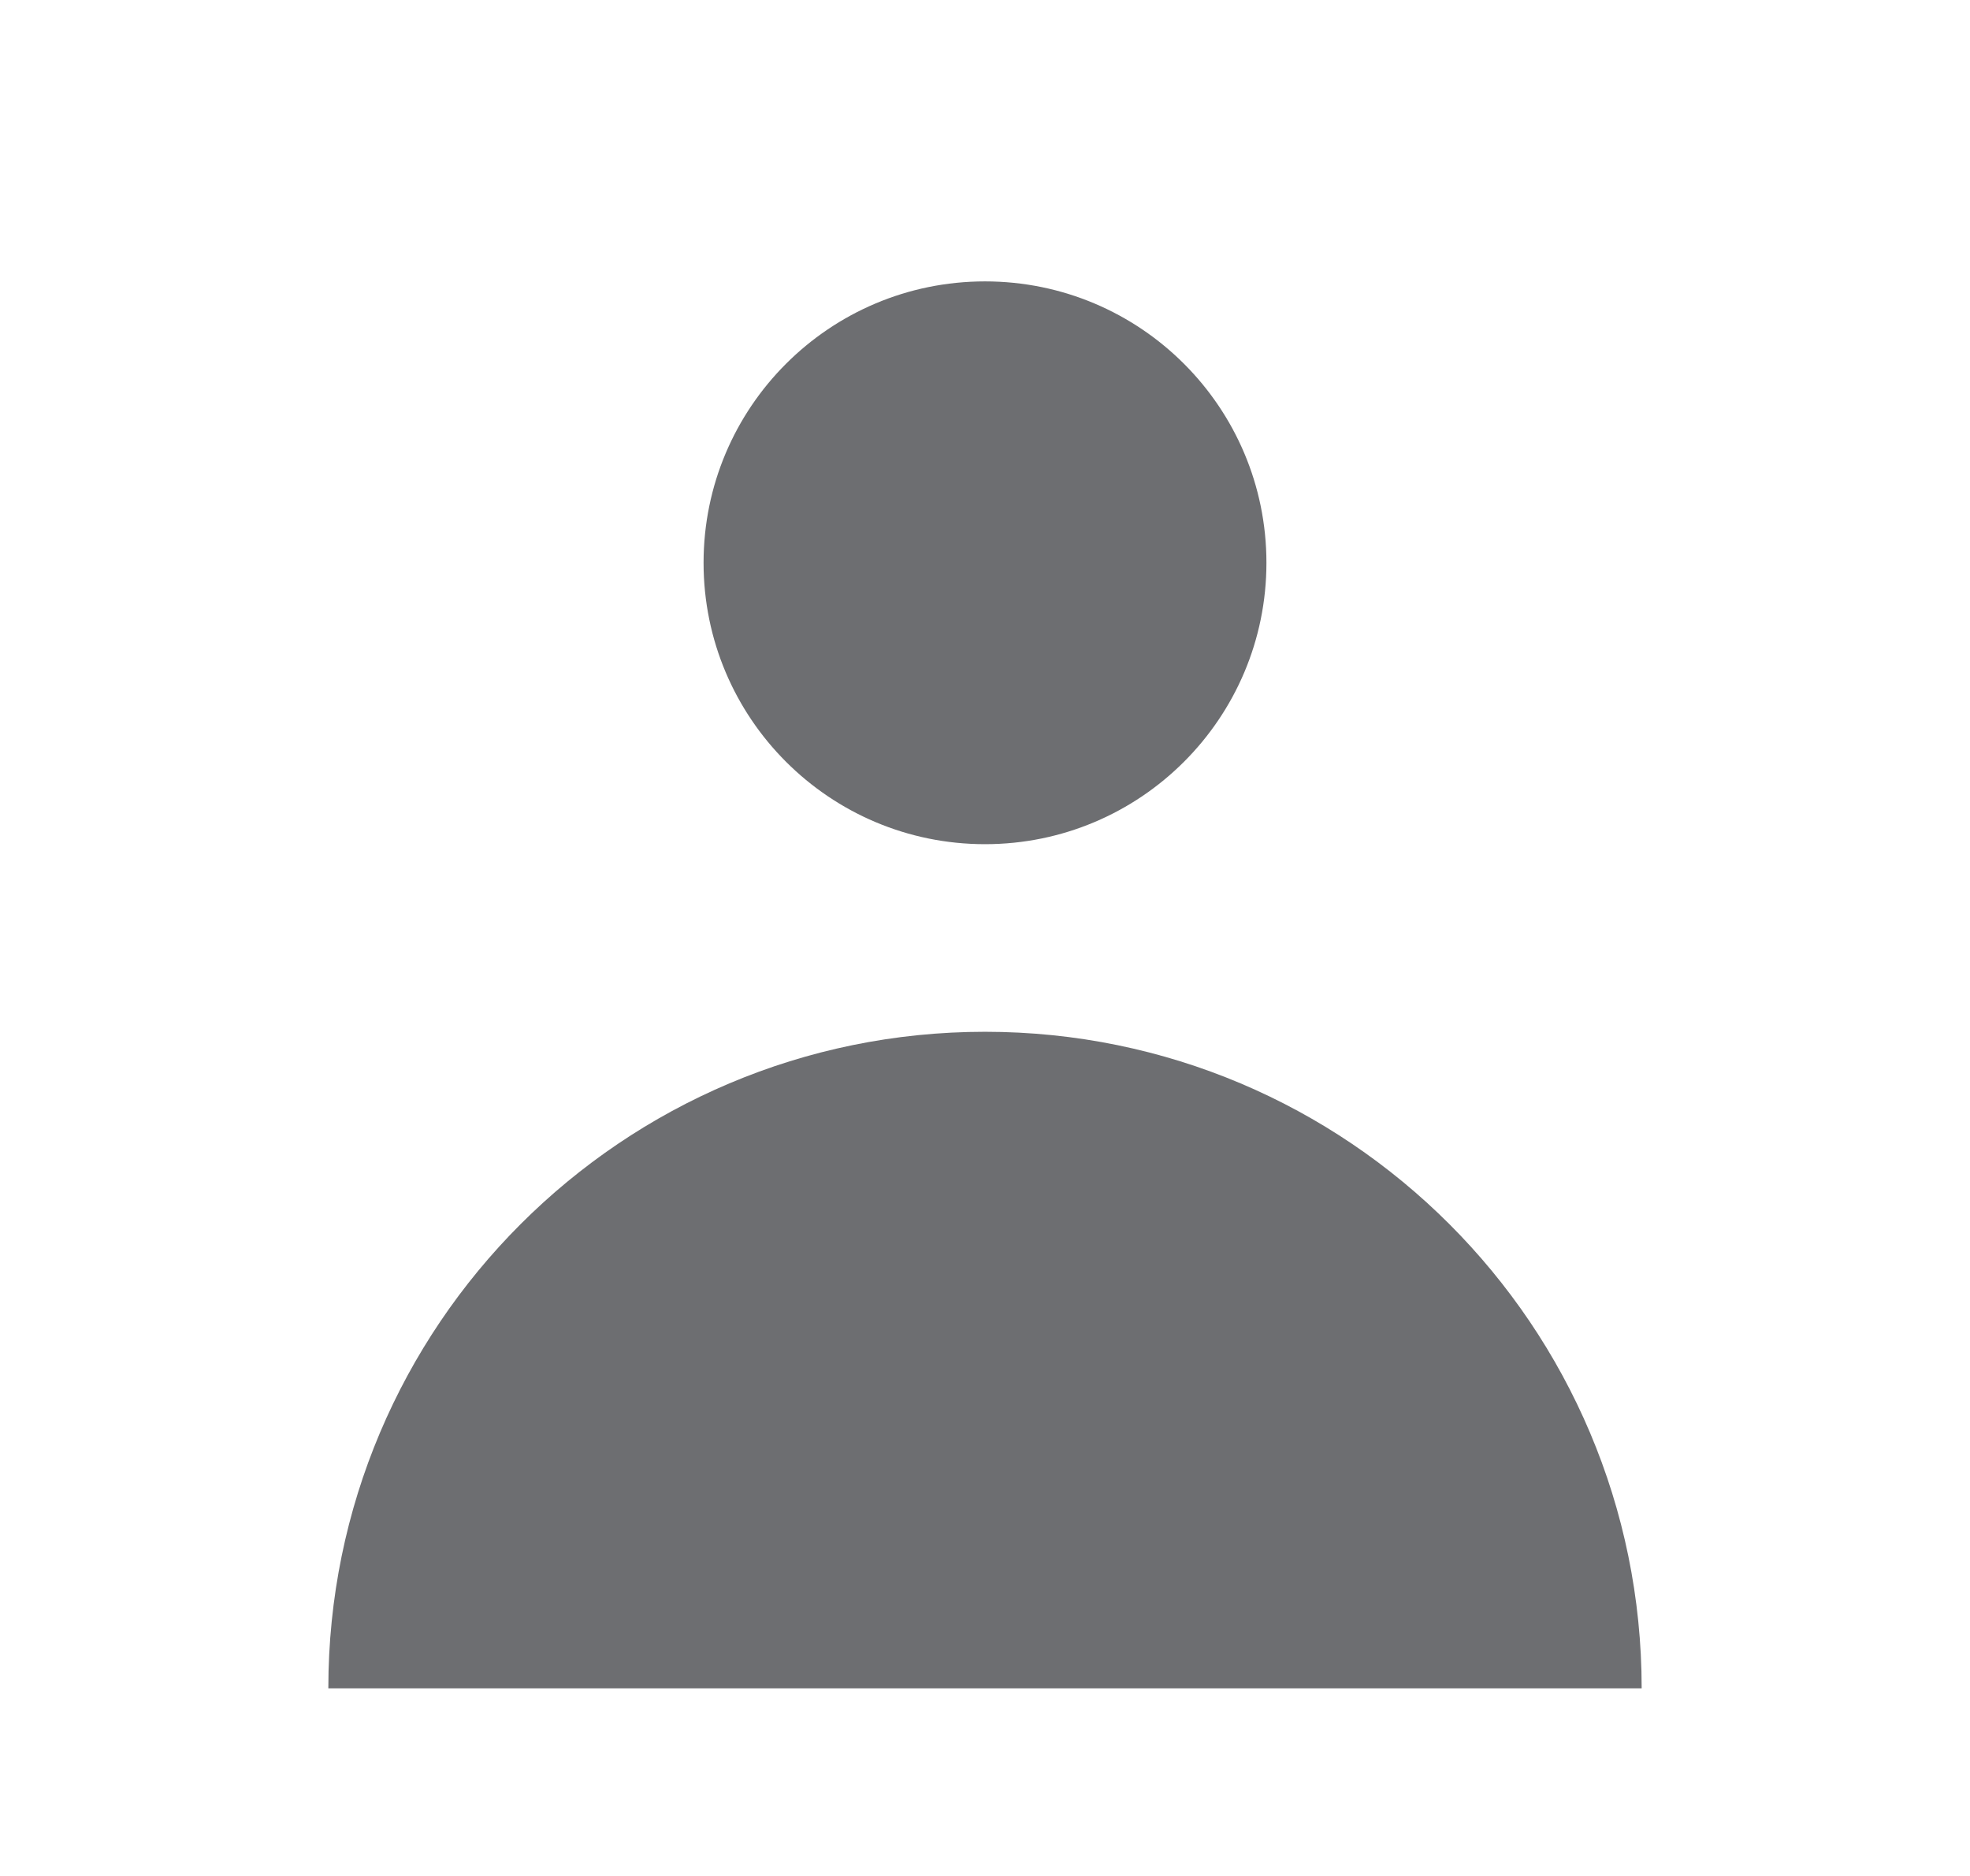
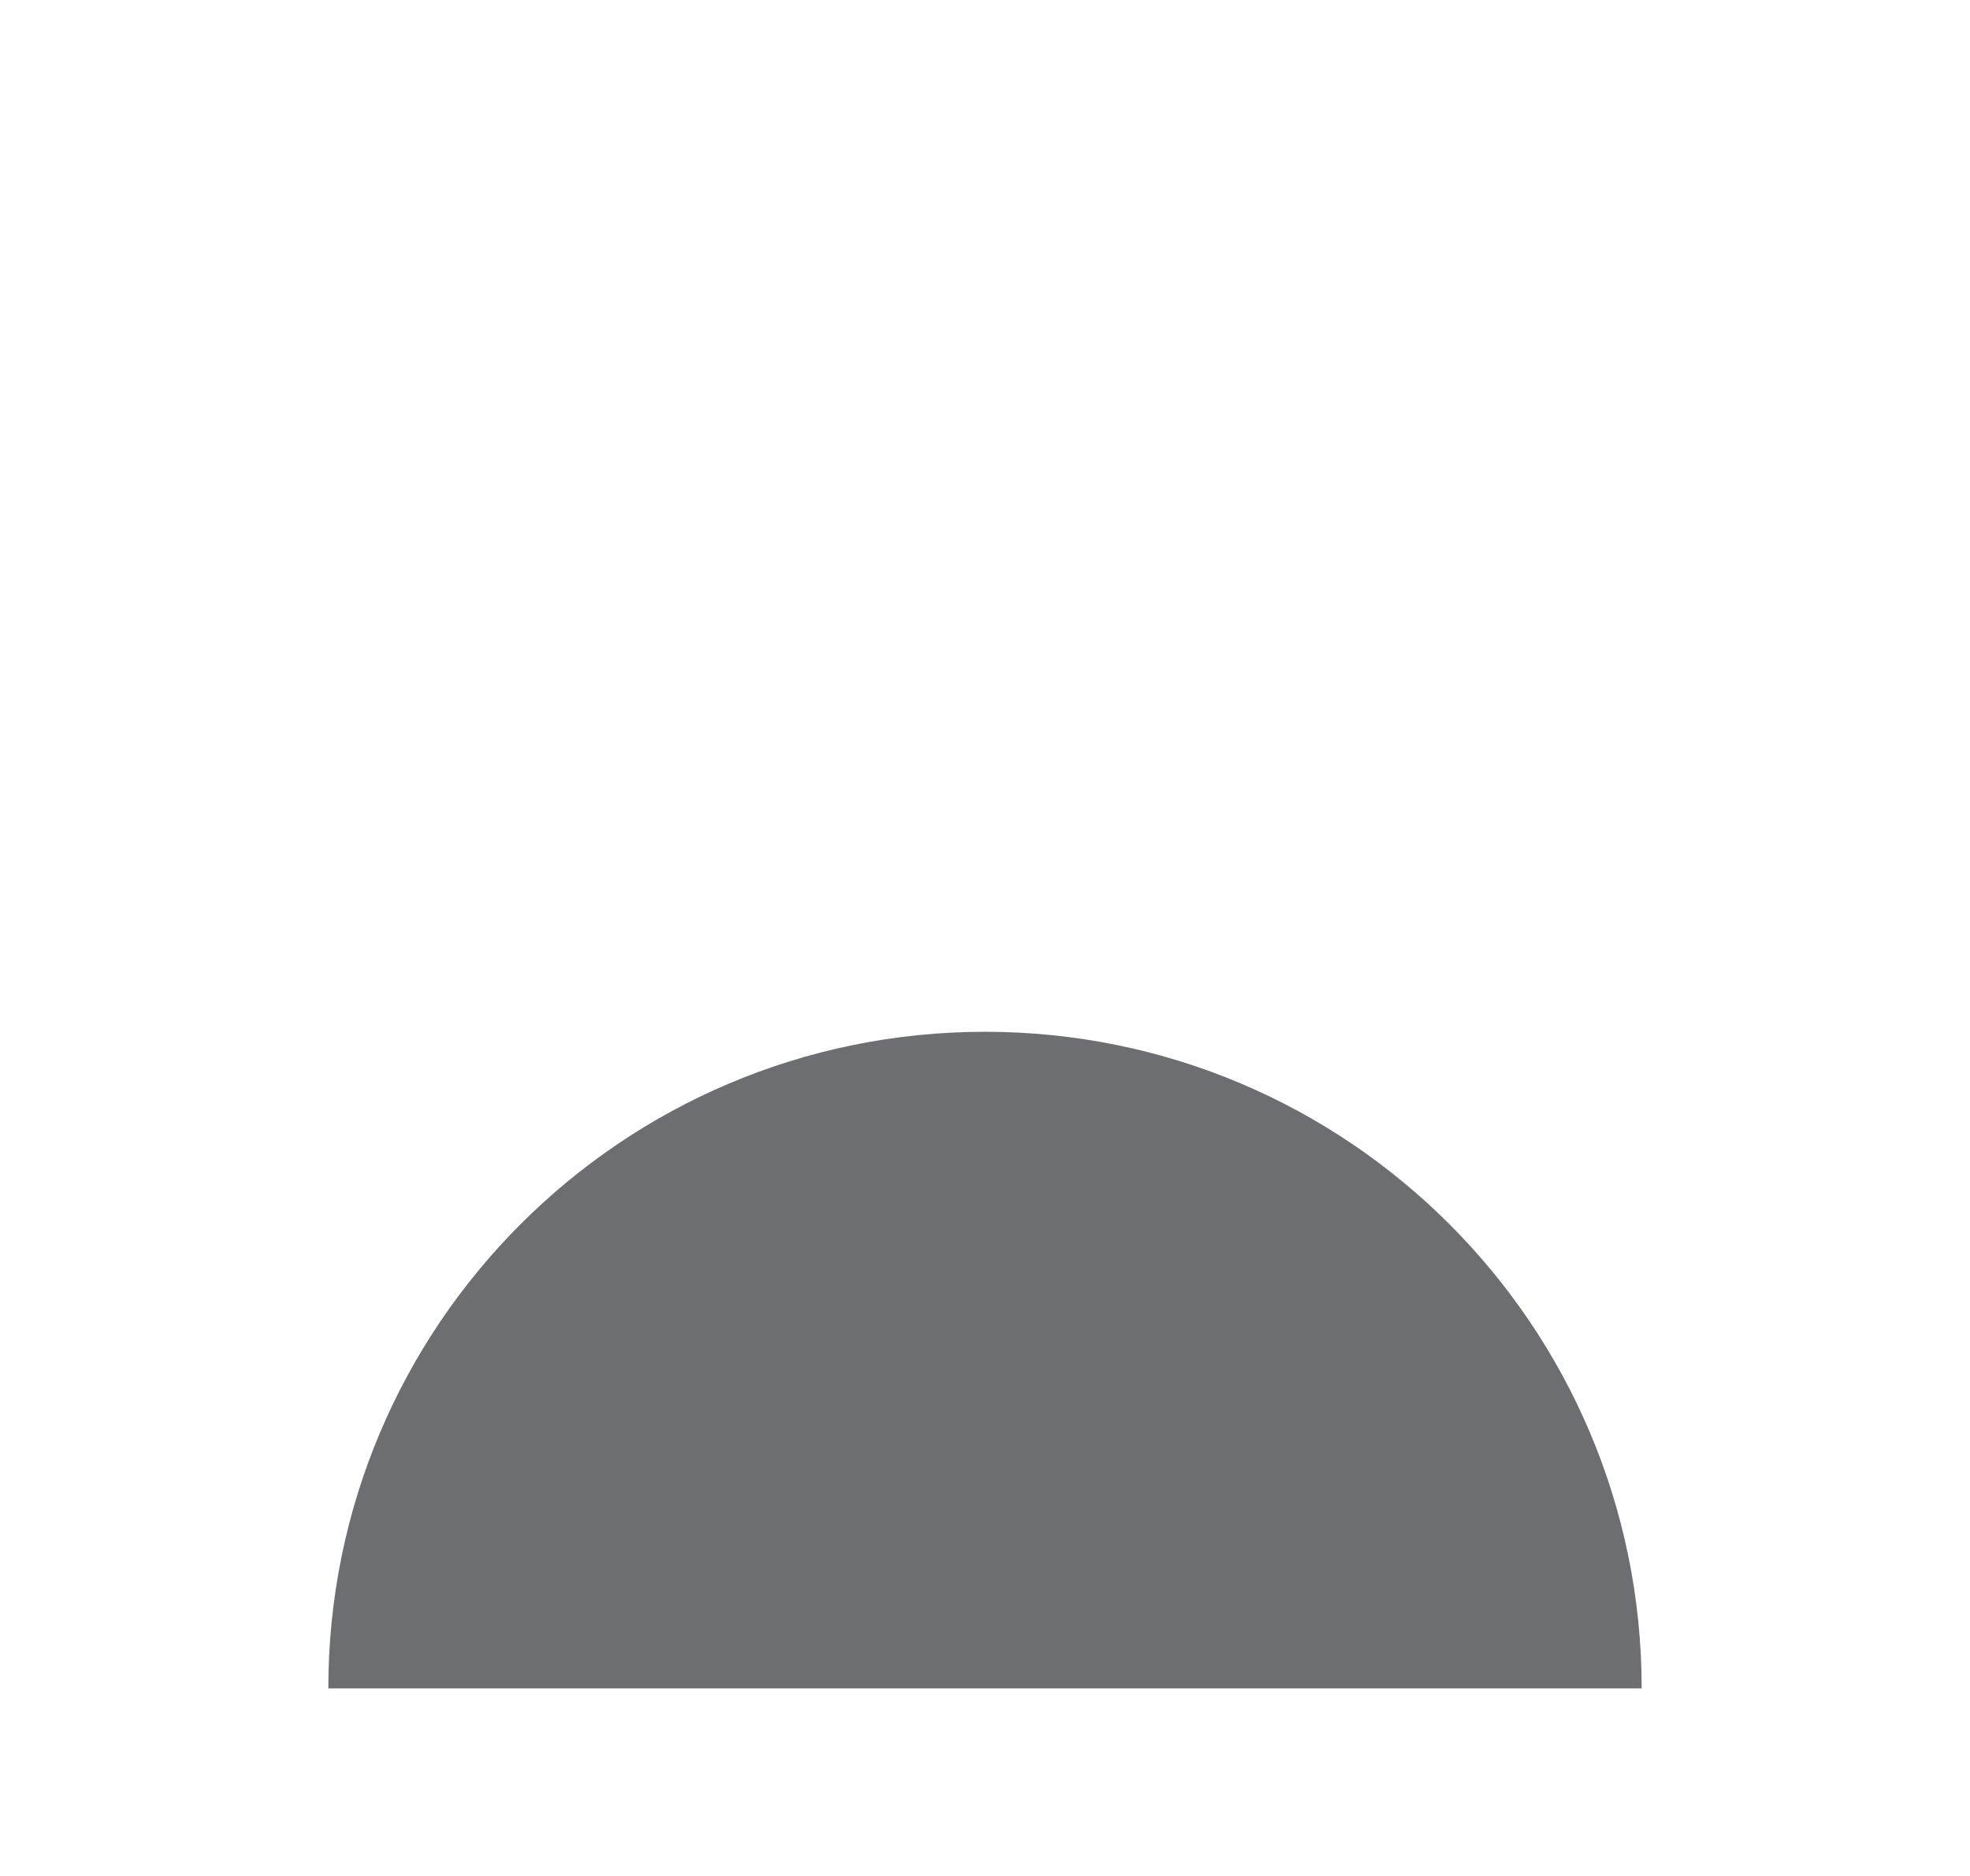
<svg xmlns="http://www.w3.org/2000/svg" width="21" height="20" viewBox="0 0 21 20" fill="none">
-   <path d="M10.5 9C12.157 9 13.5 7.657 13.5 6C13.5 4.343 12.157 3 10.5 3C8.843 3 7.5 4.343 7.5 6C7.5 7.657 8.843 9 10.5 9Z" fill="#6D6E71" />
  <path d="M3.5 18C3.5 14.134 6.634 11 10.5 11C14.366 11 17.5 14.134 17.5 18H3.5Z" fill="#6D6E71" />
</svg>